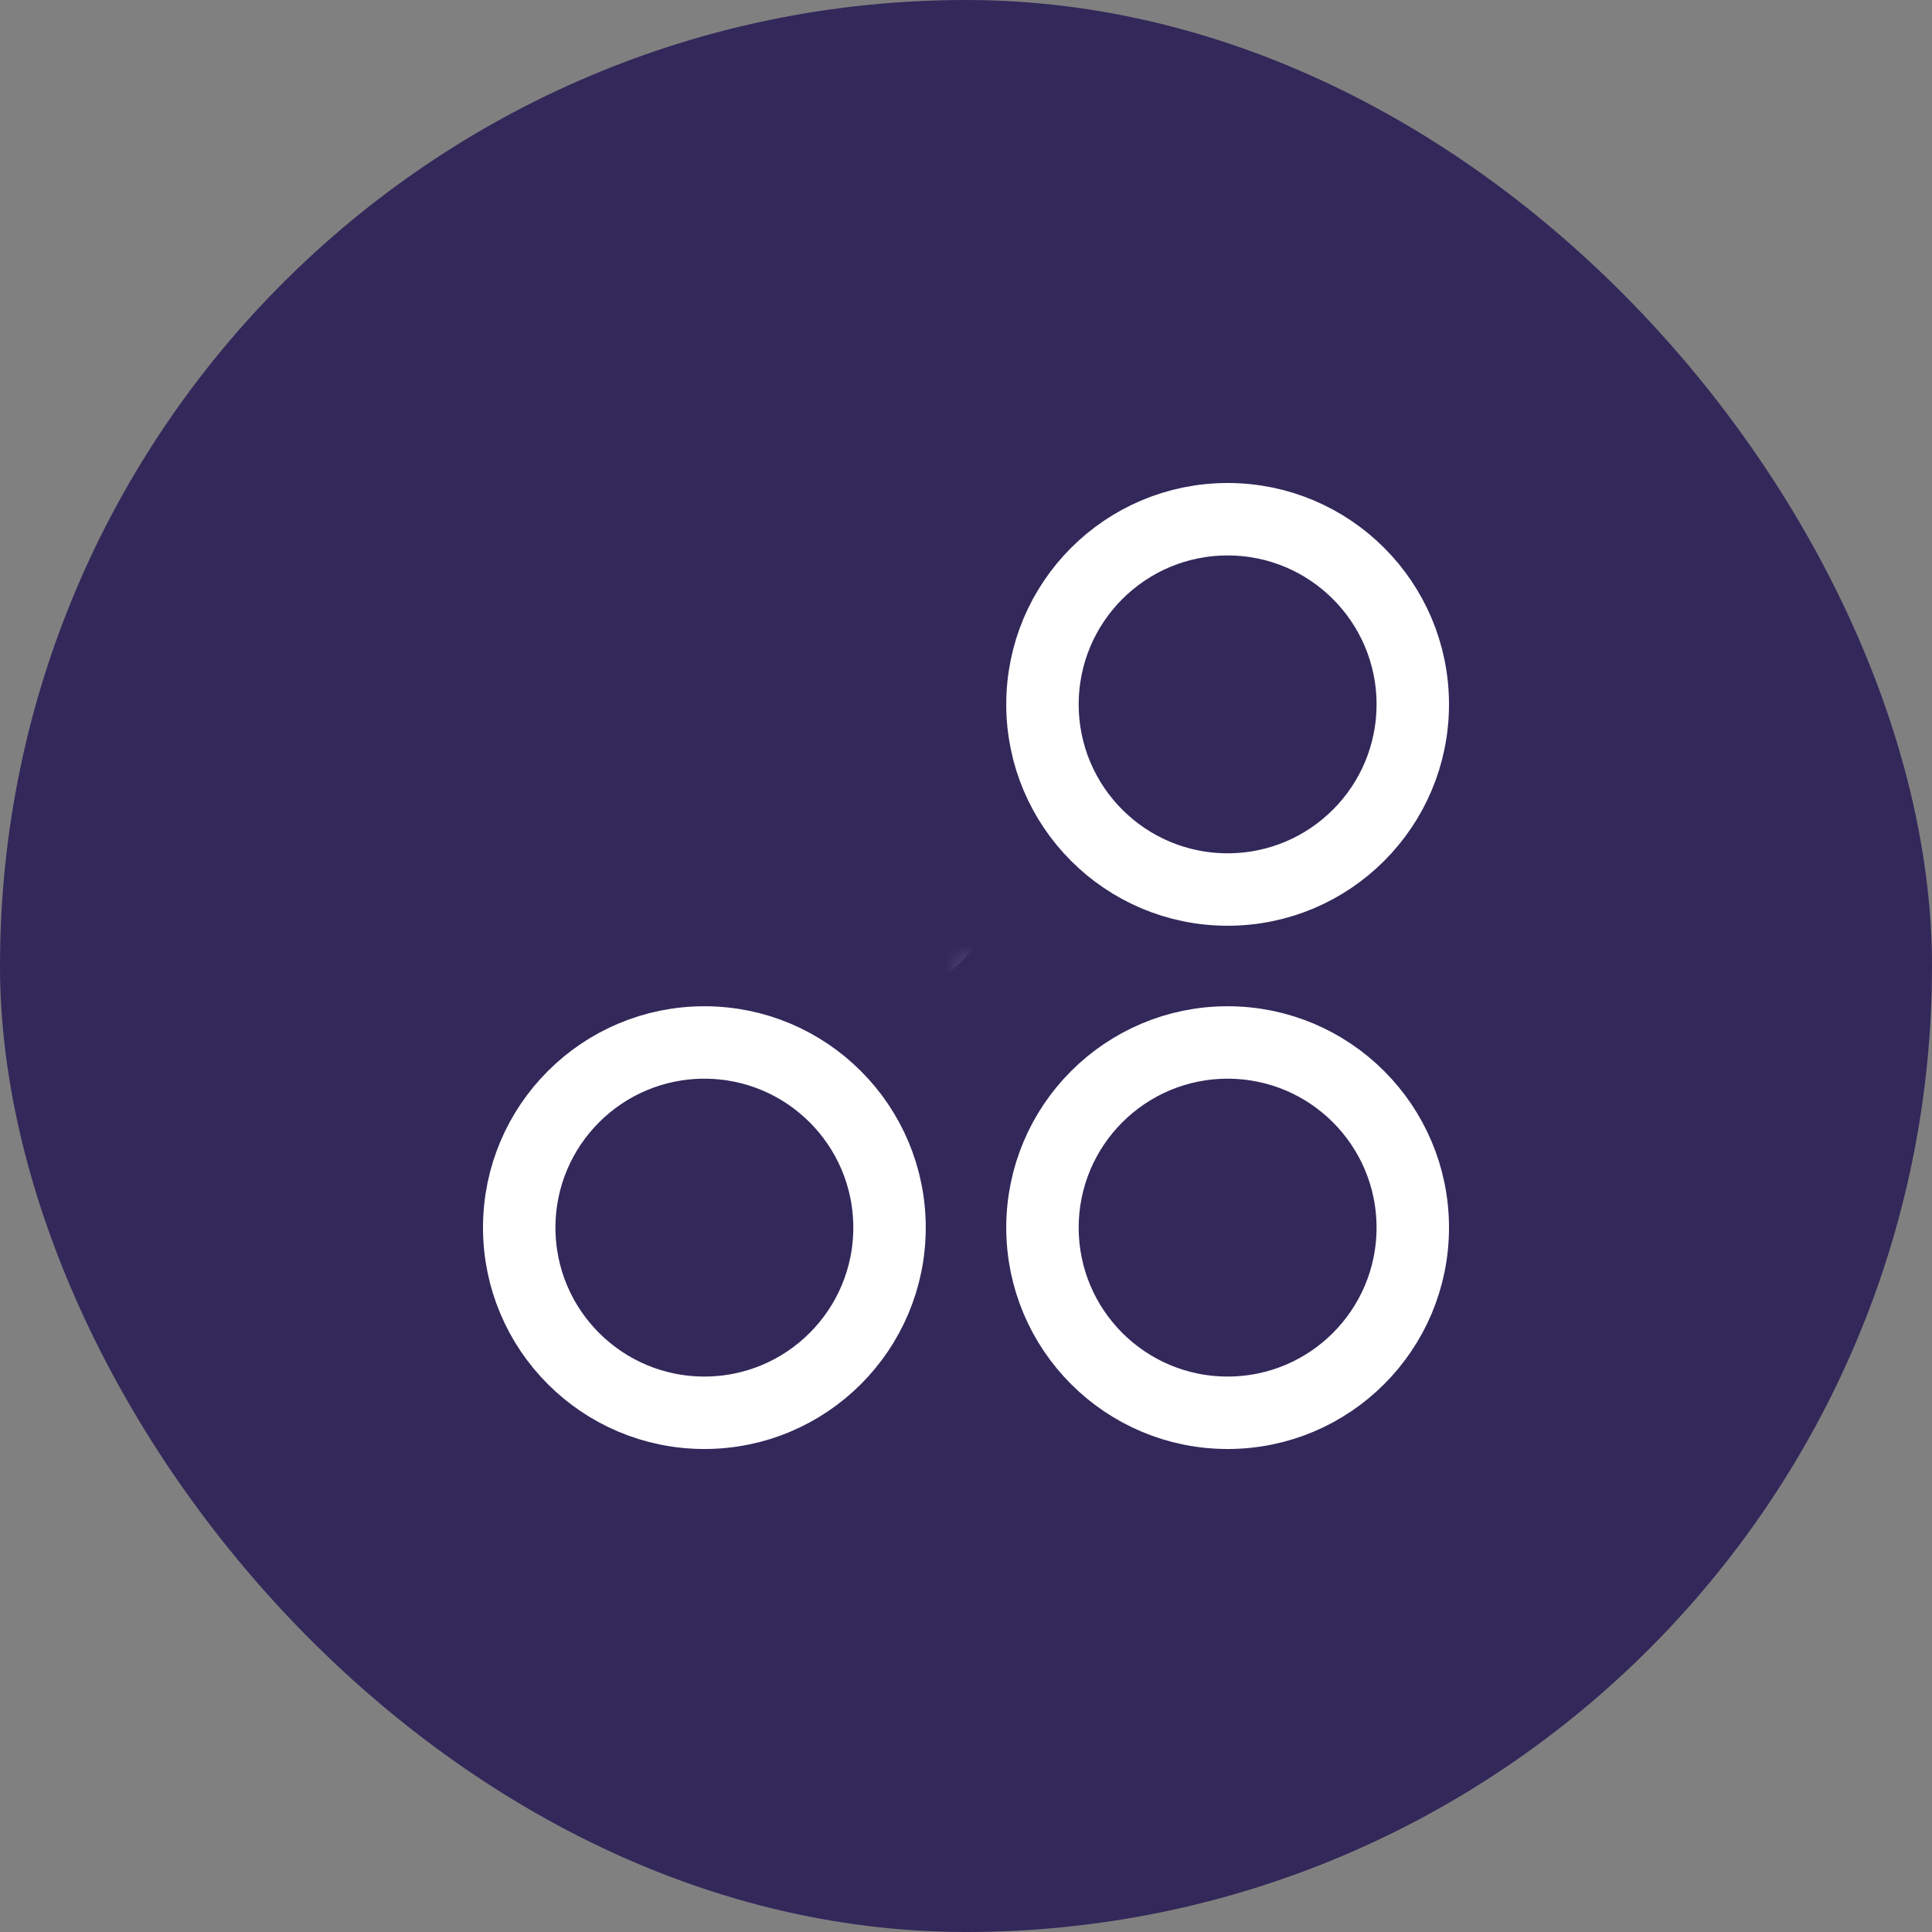
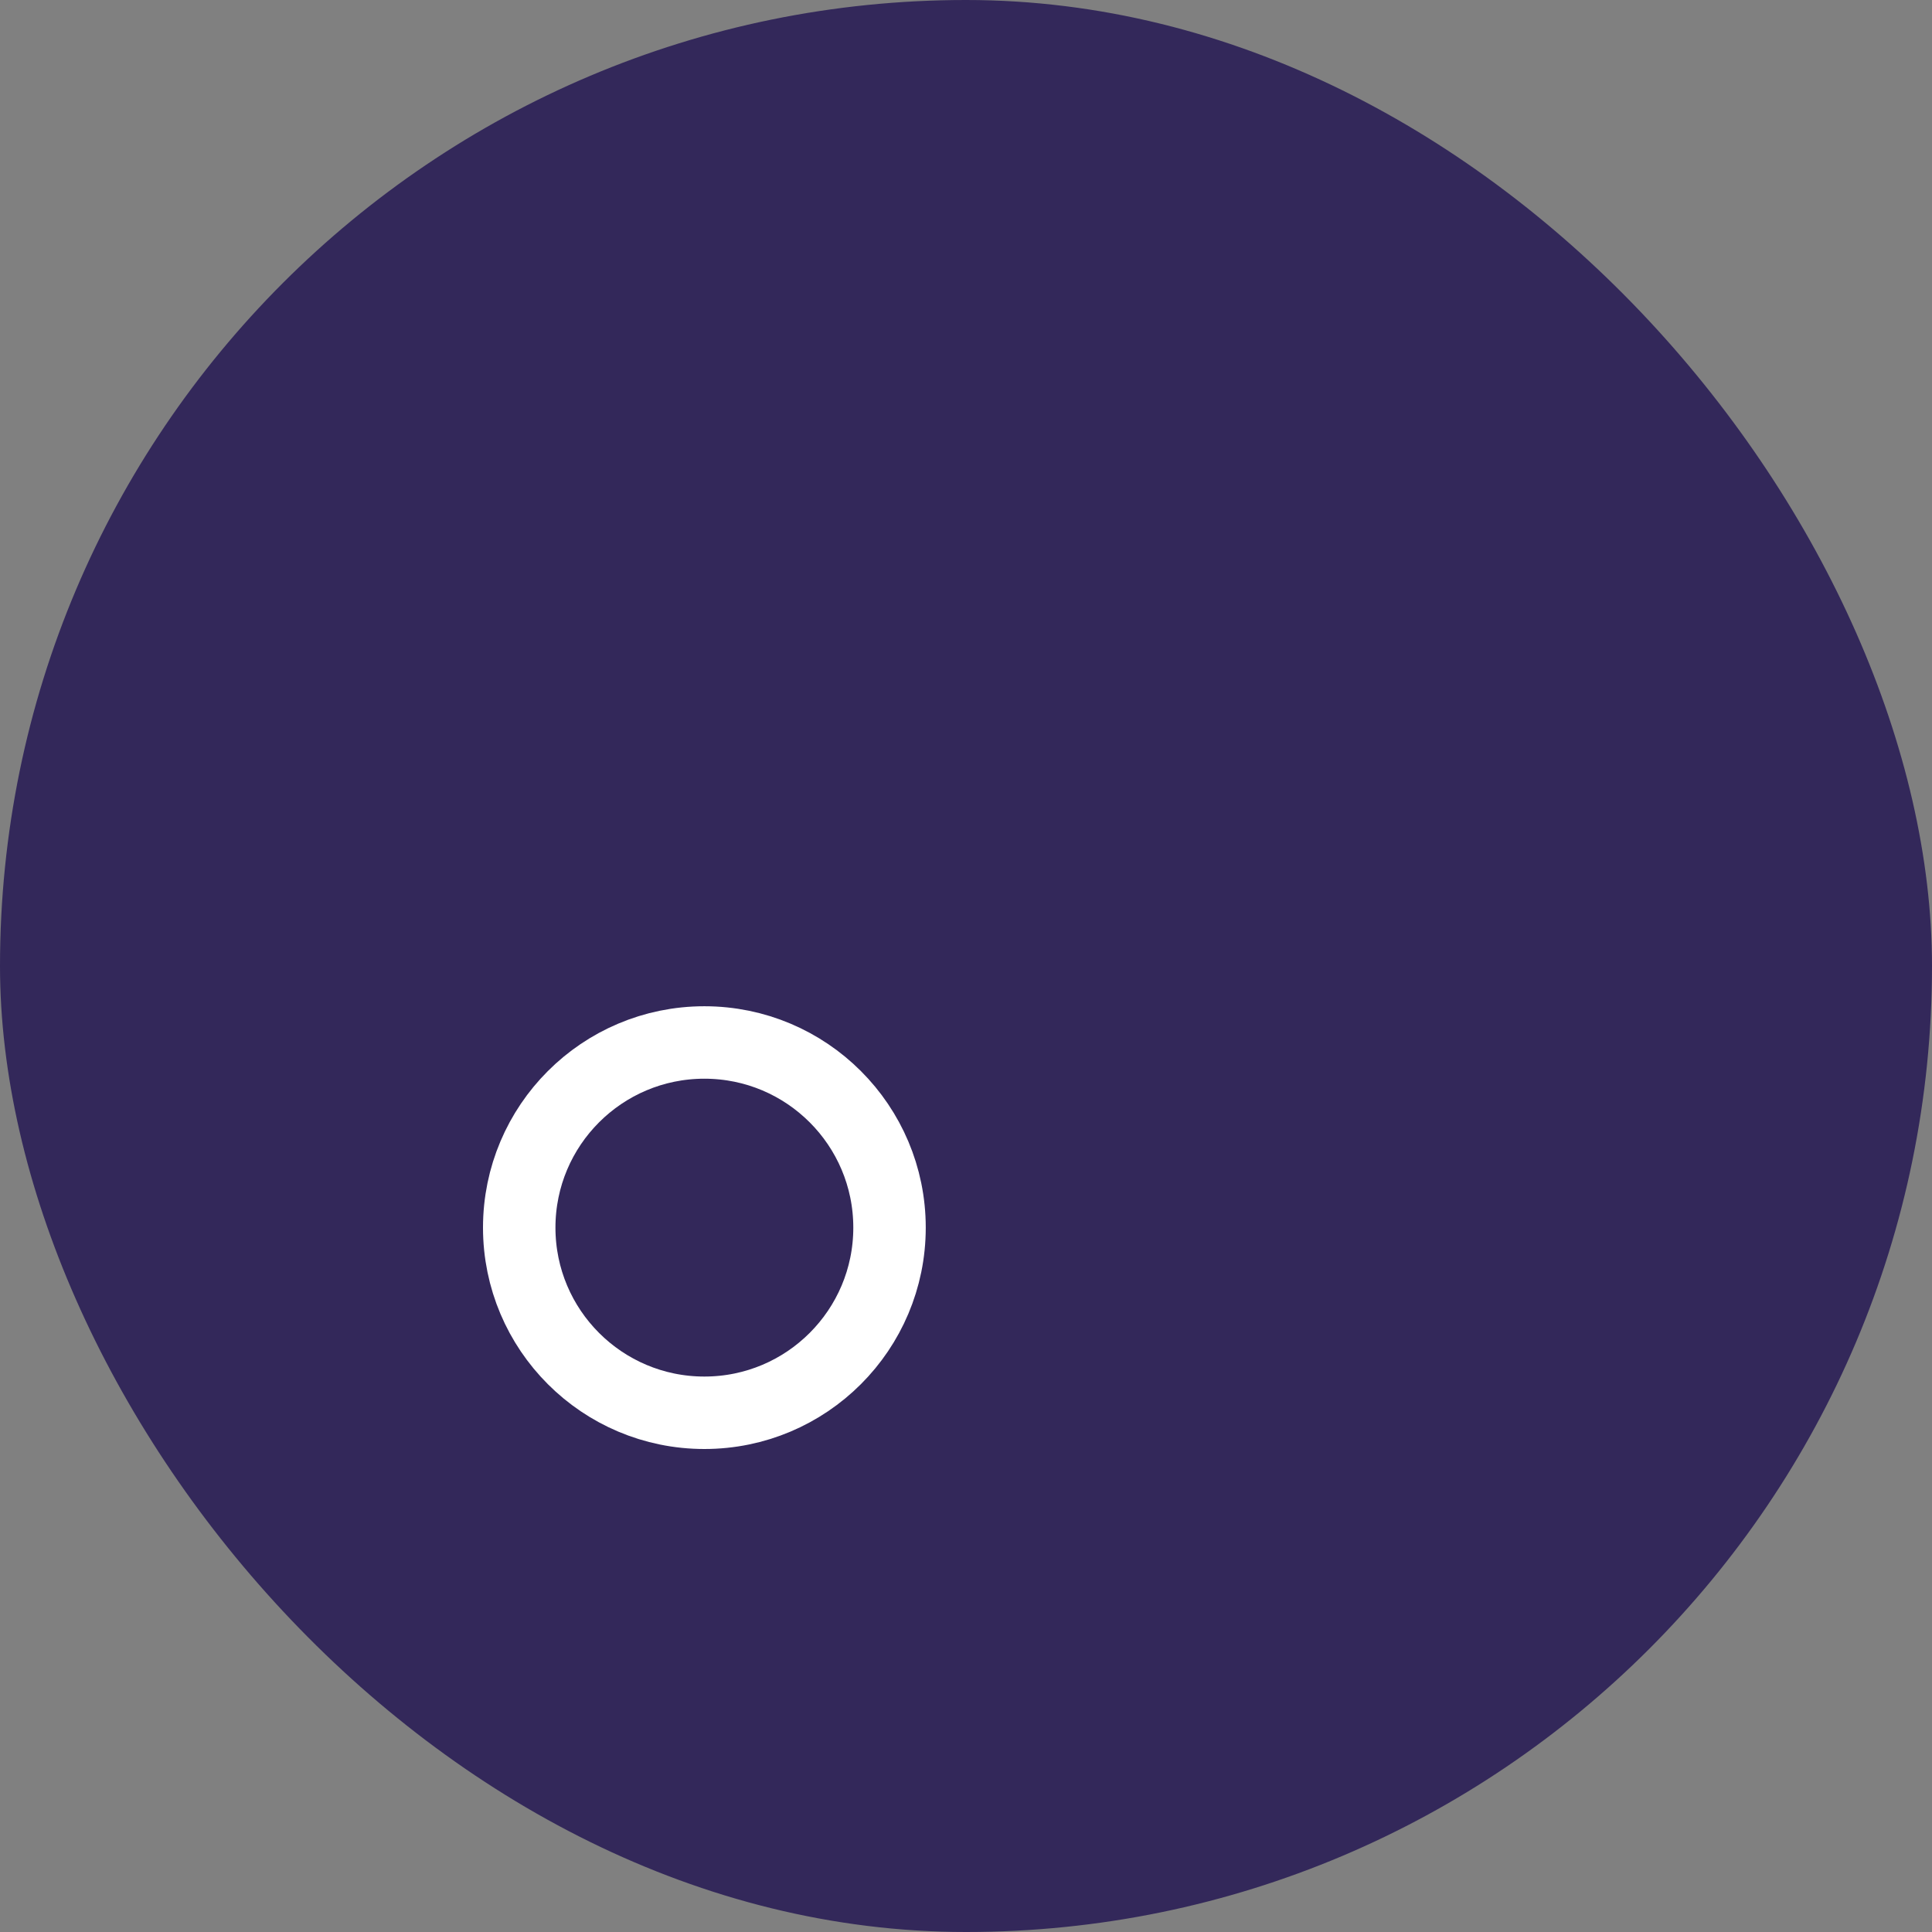
<svg xmlns="http://www.w3.org/2000/svg" width="48" height="48" viewBox="0 0 48 48" fill="none">
  <rect x="0" y="0" width="48" height="48" fill="#808080" stroke="none" />
  <rect width="48" height="48" rx="24" fill="#33285A" />
-   <circle cx="30.5" cy="17.5" r="4.6" stroke="white" stroke-width="1.8" />
-   <circle cx="30.5" cy="30.5" r="4.6" stroke="white" stroke-width="1.8" />
  <circle cx="17.5" cy="30.5" r="4.6" stroke="white" stroke-width="1.8" />
  <mask id="path-5-inside-1_2104_5368" fill="white">
    <rect x="12" y="12" width="11" height="11" rx="1.315" />
  </mask>
-   <rect x="12" y="12" width="11" height="11" rx="1.315" stroke="white" stroke-width="3.6" mask="url(#path-5-inside-1_2104_5368)" />
</svg>